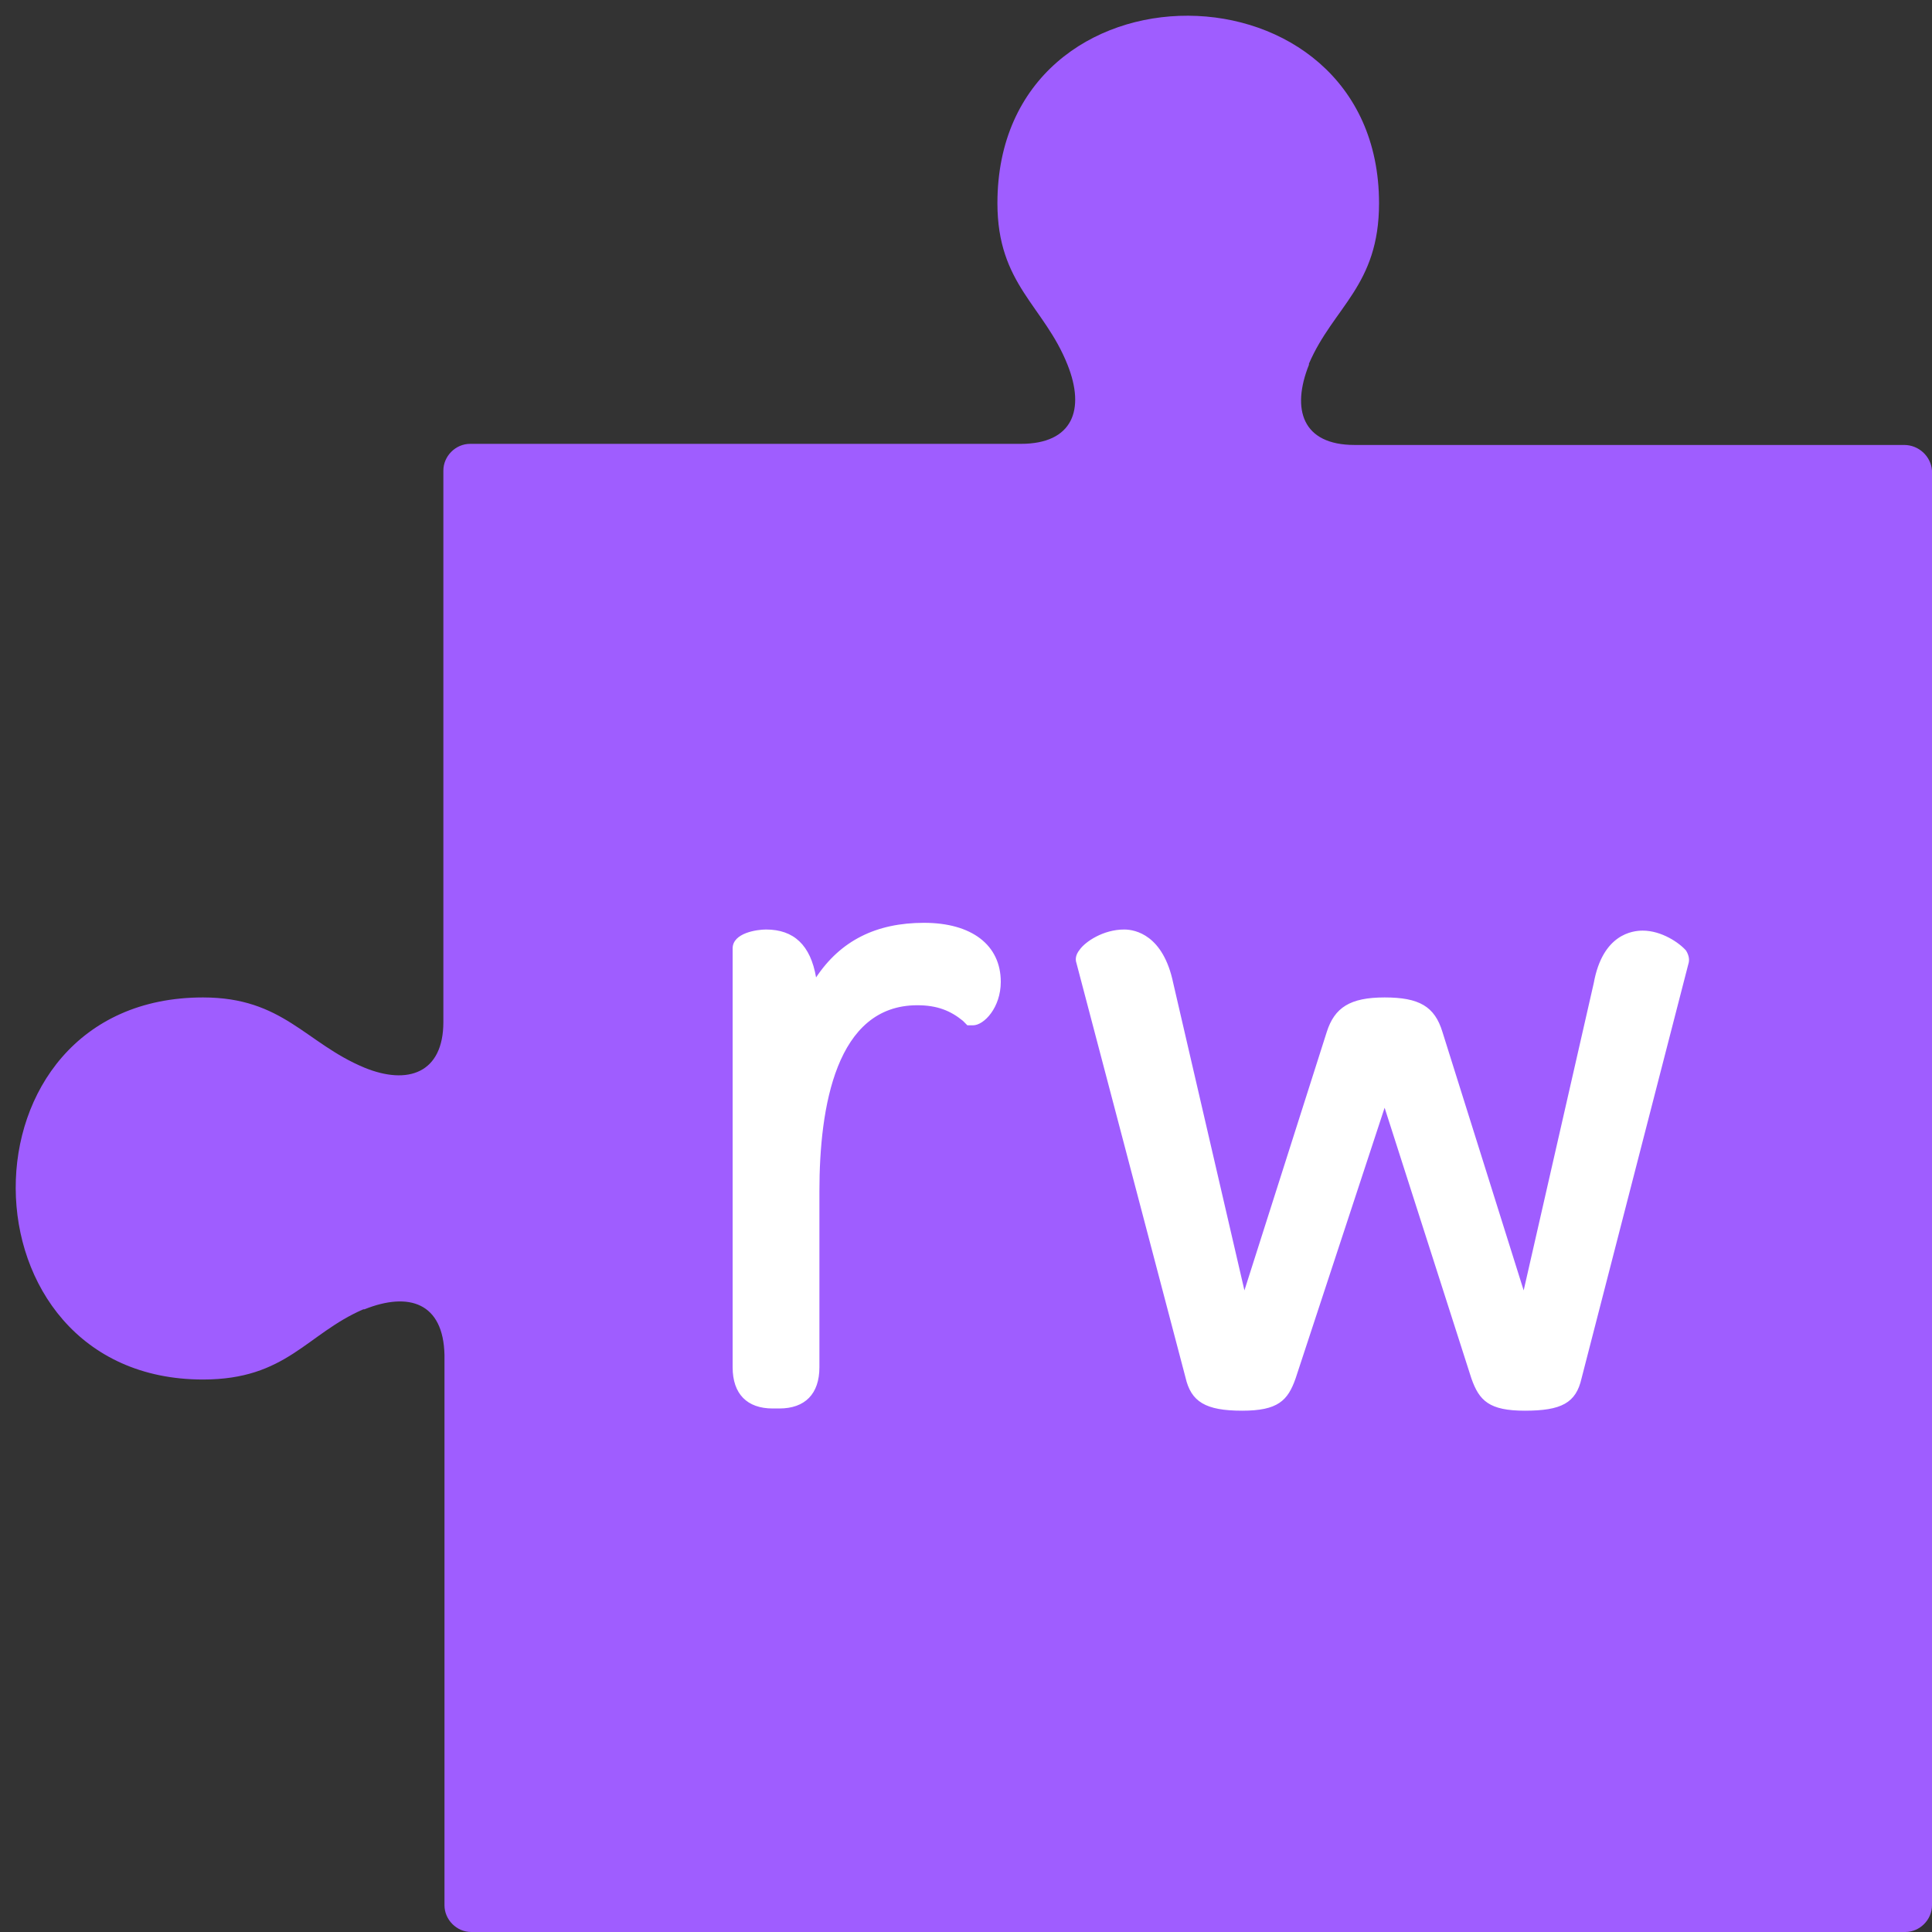
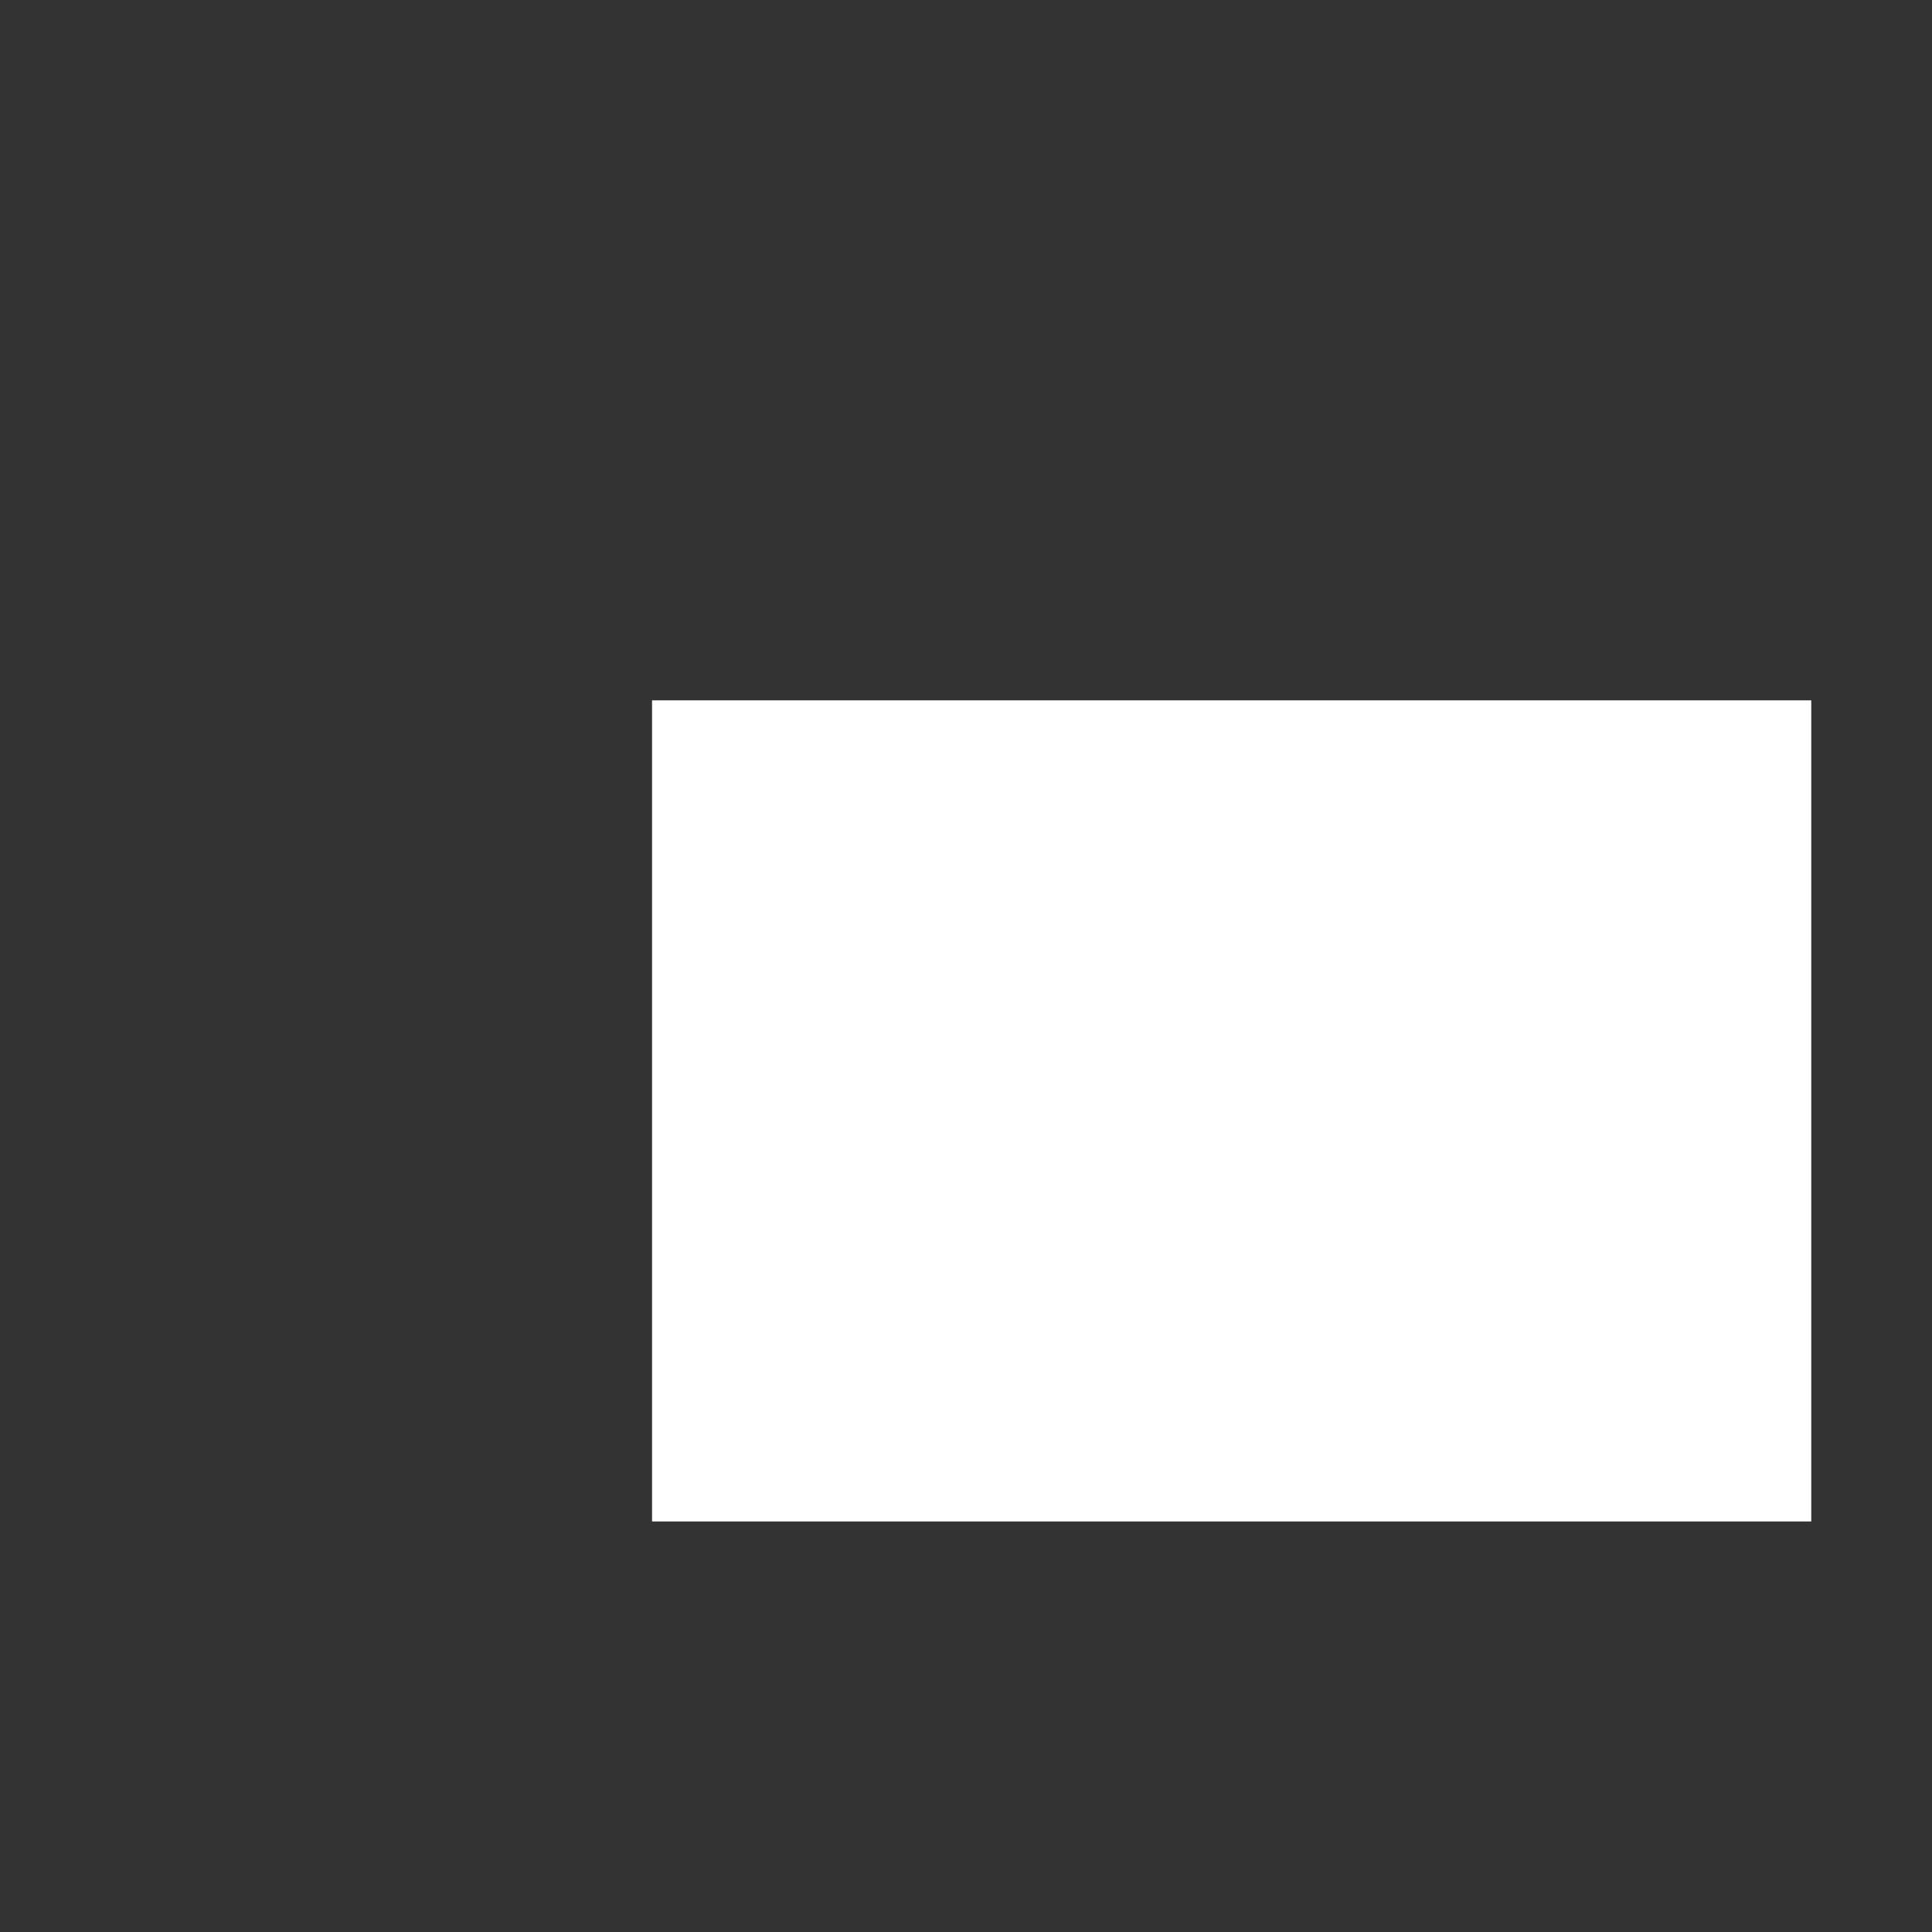
<svg xmlns="http://www.w3.org/2000/svg" width="80px" height="80px" viewBox="0 0 80 80" version="1.1">
  <rect x="0" y="0" width="80" height="80" fill="#333333" stroke="none" />
  <title>logo-read&amp;write-icon</title>
  <desc>Created with Sketch.</desc>
  <g id="logo-read&amp;write-icon" stroke="none" stroke-width="1" fill="none" fill-rule="evenodd">
    <rect id="Rectangle" fill="#FFFFFF" x="27" y="29" width="48" height="34" />
-     <path d="M78.848,18.425 L56.09,18.425 C53.924,18.425 53.464,16.949 54.201,15.104 L54.201,15.058 C55.214,12.706 57.103,11.83 57.103,8.417 C57.103,-1.869 41.301,-2.007 41.301,8.417 C41.301,11.784 43.236,12.66 44.204,15.104 C44.941,16.949 44.434,18.379 42.269,18.379 L19.464,18.379 C18.865,18.379 18.359,18.887 18.359,19.486 L18.359,42.317 C18.359,44.439 16.884,44.946 15.088,44.208 C12.646,43.194 11.725,41.302 8.407,41.302 C-2.004,41.302 -1.866,57.123 8.407,57.123 C11.863,57.123 12.692,55.232 15.042,54.217 L15.088,54.217 C16.93,53.479 18.359,53.94 18.405,56.108 L18.405,78.893 C18.405,79.493 18.911,80 19.51,80 L78.894,80 C79.493,80 80,79.493 80,78.893 L80,19.486 C79.954,18.887 79.447,18.425 78.848,18.425 Z M40.288,42.456 L40.057,42.456 L39.873,42.271 C39.366,41.856 38.814,41.625 37.984,41.625 C34.621,41.625 33.93,45.823 33.93,49.328 L33.93,56.615 C33.93,57.722 33.331,58.322 32.272,58.322 L31.995,58.322 C30.936,58.322 30.337,57.722 30.337,56.615 L30.337,39.273 C30.337,38.627 31.35,38.489 31.719,38.489 C32.871,38.489 33.562,39.135 33.792,40.472 C34.806,38.95 36.28,38.212 38.261,38.212 C40.242,38.212 41.44,39.135 41.44,40.657 C41.44,41.718 40.749,42.456 40.288,42.456 Z M69.911,39.919 L65.488,57.077 C65.258,58.091 64.659,58.414 63.138,58.414 C61.664,58.414 61.25,57.999 60.927,57.077 L57.334,45.869 L53.648,57.077 C53.326,57.999 52.911,58.414 51.437,58.414 C49.916,58.414 49.317,58.045 49.087,57.031 L44.572,39.873 C44.526,39.734 44.526,39.55 44.711,39.319 C44.941,38.996 45.678,38.489 46.553,38.489 C47.014,38.489 48.166,38.72 48.58,40.703 L51.529,53.433 L54.938,42.732 C55.261,41.718 55.905,41.302 57.334,41.302 C58.762,41.302 59.407,41.671 59.729,42.732 L63.092,53.433 L65.995,40.703 C66.363,38.673 67.607,38.535 68.022,38.535 C68.805,38.535 69.542,39.042 69.819,39.365 C69.957,39.596 69.957,39.78 69.911,39.919 Z" id="Shape" fill="#9F5DFF" />
  </g>
</svg>